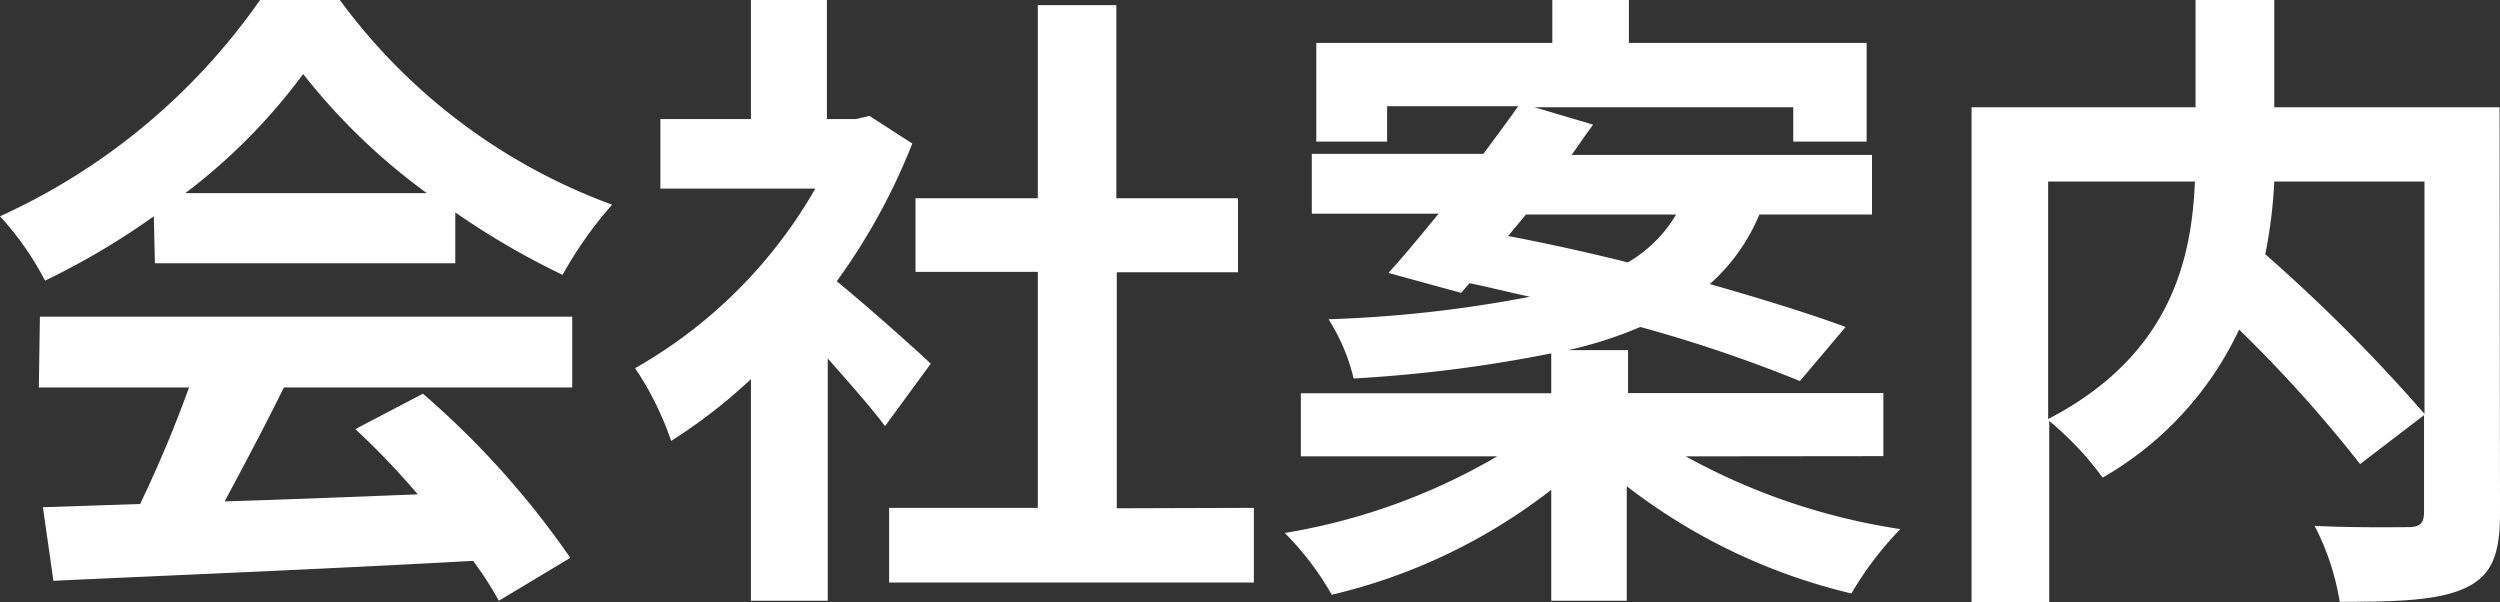
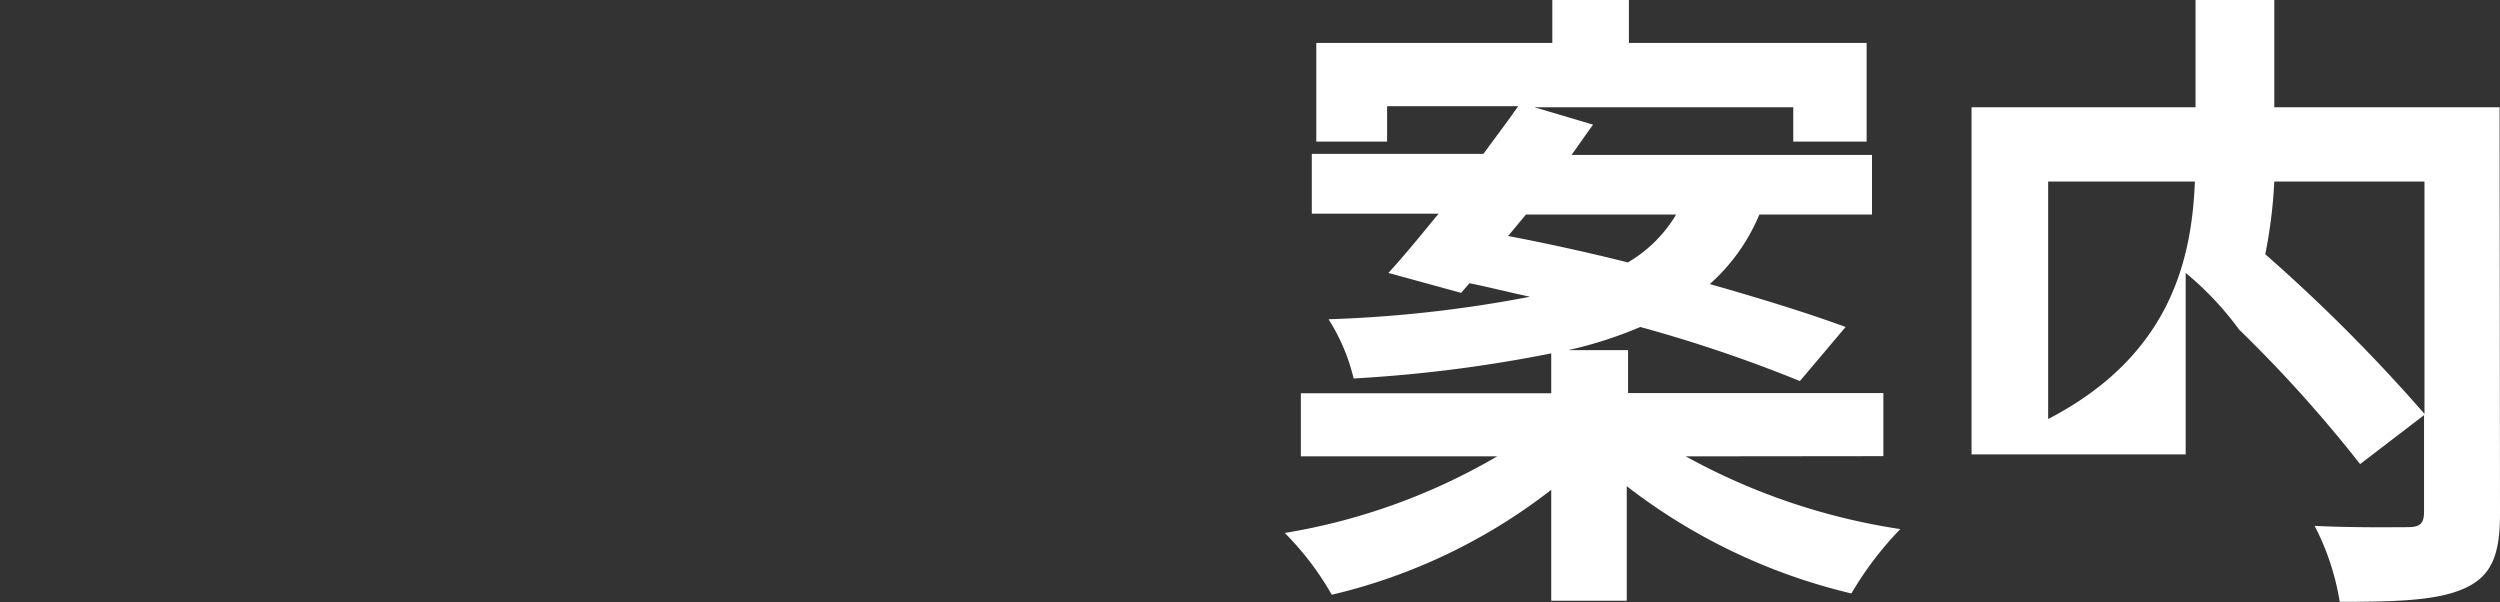
<svg xmlns="http://www.w3.org/2000/svg" viewBox="0 0 116.52 28.08">
  <rect x="0" y="0" width="116.52" height="28.08" fill="#333333" stroke="none" />
  <defs>
    <style>.cls-1{fill:#fff;}</style>
  </defs>
  <title>txt-ba2</title>
  <g id="Layer_2" data-name="Layer 2">
    <g id="デザイン">
-       <path class="cls-1" d="M7.17,10.08a34.64,34.64,0,0,1-5.07,3,13.94,13.94,0,0,0-2.1-3A29.79,29.79,0,0,0,12.12,0h3.72A27.44,27.44,0,0,0,28.53,9.54a18.49,18.49,0,0,0-2.31,3.27,36.25,36.25,0,0,1-5-2.91v2.37h-14ZM1.86,14.76H26.67v3.3H13.23c-.87,1.77-1.86,3.63-2.76,5.31,2.88-.09,6-.21,9-.33A35.76,35.76,0,0,0,16.56,20l3.15-1.65A40.35,40.35,0,0,1,26.58,26l-3.33,2a15.9,15.9,0,0,0-1.2-1.86c-7,.39-14.46.69-19.56.93L2,23.64l4.53-.15a57.61,57.61,0,0,0,2.28-5.43h-7ZM19.89,9a29.2,29.2,0,0,1-5.76-5.55A27.26,27.26,0,0,1,8.64,9Z" />
-       <path class="cls-1" d="M41.25,19.86c-.63-.84-1.65-2-2.67-3.15V28H35V17.67a24.83,24.83,0,0,1-3.72,2.88,14.3,14.3,0,0,0-1.68-3.39A22.41,22.41,0,0,0,38,8.79H30.78V5.55H35V0h3.54V5.55h1.35l.63-.15,2,1.29A29.12,29.12,0,0,1,39,13.11c1.44,1.17,3.75,3.24,4.38,3.84Zm17.19,3.81v3.48h-17V23.67h6.93v-11h-5.7V9.24h5.7v-9h3.66v9h5.67v3.45H52.05v11Z" />
      <path class="cls-1" d="M78.57,21.27a29.9,29.9,0,0,0,10,3.39,15.72,15.72,0,0,0-2.28,3,27.41,27.41,0,0,1-10.47-5V28H72.3V22.83a26.56,26.56,0,0,1-10.23,4.89,13.53,13.53,0,0,0-2.19-2.88,28.86,28.86,0,0,0,9.9-3.57H60.63V18.33H72.3V16.47a65.55,65.55,0,0,1-9.21,1.17,9,9,0,0,0-1.17-2.76,59.54,59.54,0,0,0,9.39-1.05c-1-.21-1.92-.45-2.82-.63l-.39.45-3.39-.93c.72-.78,1.5-1.74,2.34-2.76H61.14V7.17h8c.57-.78,1.14-1.53,1.62-2.22H64.65V6.6h-3.3V2h11V0h3.57V2H87V6.6H83.58V5H71.52l2.73.81c-.33.45-.66.93-1,1.41h14V10H82a8.91,8.91,0,0,1-2.31,3.24c2.43.69,4.65,1.38,6.33,2l-2.13,2.52a65.91,65.91,0,0,0-7.44-2.52,19.26,19.26,0,0,1-3.36,1.08h2.79v2H87.78v2.94ZM70.29,11c1.74.33,3.66.75,5.58,1.23A6.28,6.28,0,0,0,78.12,10h-7Z" />
-       <path class="cls-1" d="M116.52,23.94c0,1.92-.39,2.91-1.65,3.48s-3.15.63-5.82.63a11.7,11.7,0,0,0-1.17-3.54c1.77.09,3.78.06,4.35.06s.75-.18.75-.72v-4.5L110,21.63a62.74,62.74,0,0,0-5.64-6.27A15.57,15.57,0,0,1,98,22.26a14.52,14.52,0,0,0-2.49-2.64v8.46H91.89V5h10.44V0H106V5h10.5ZM95.46,19.53c5.67-2.94,6.69-7.38,6.84-11.07H95.46ZM106,8.46a22.74,22.74,0,0,1-.42,3.39A78.31,78.31,0,0,1,113,19.29V8.46Z" />
+       <path class="cls-1" d="M116.52,23.94c0,1.92-.39,2.91-1.65,3.48s-3.15.63-5.82.63a11.7,11.7,0,0,0-1.17-3.54c1.77.09,3.78.06,4.35.06s.75-.18.75-.72v-4.5L110,21.63a62.74,62.74,0,0,0-5.64-6.27a14.52,14.52,0,0,0-2.49-2.64v8.46H91.89V5h10.44V0H106V5h10.5ZM95.46,19.53c5.67-2.94,6.69-7.38,6.84-11.07H95.46ZM106,8.46a22.74,22.74,0,0,1-.42,3.39A78.31,78.31,0,0,1,113,19.29V8.46Z" />
    </g>
  </g>
</svg>